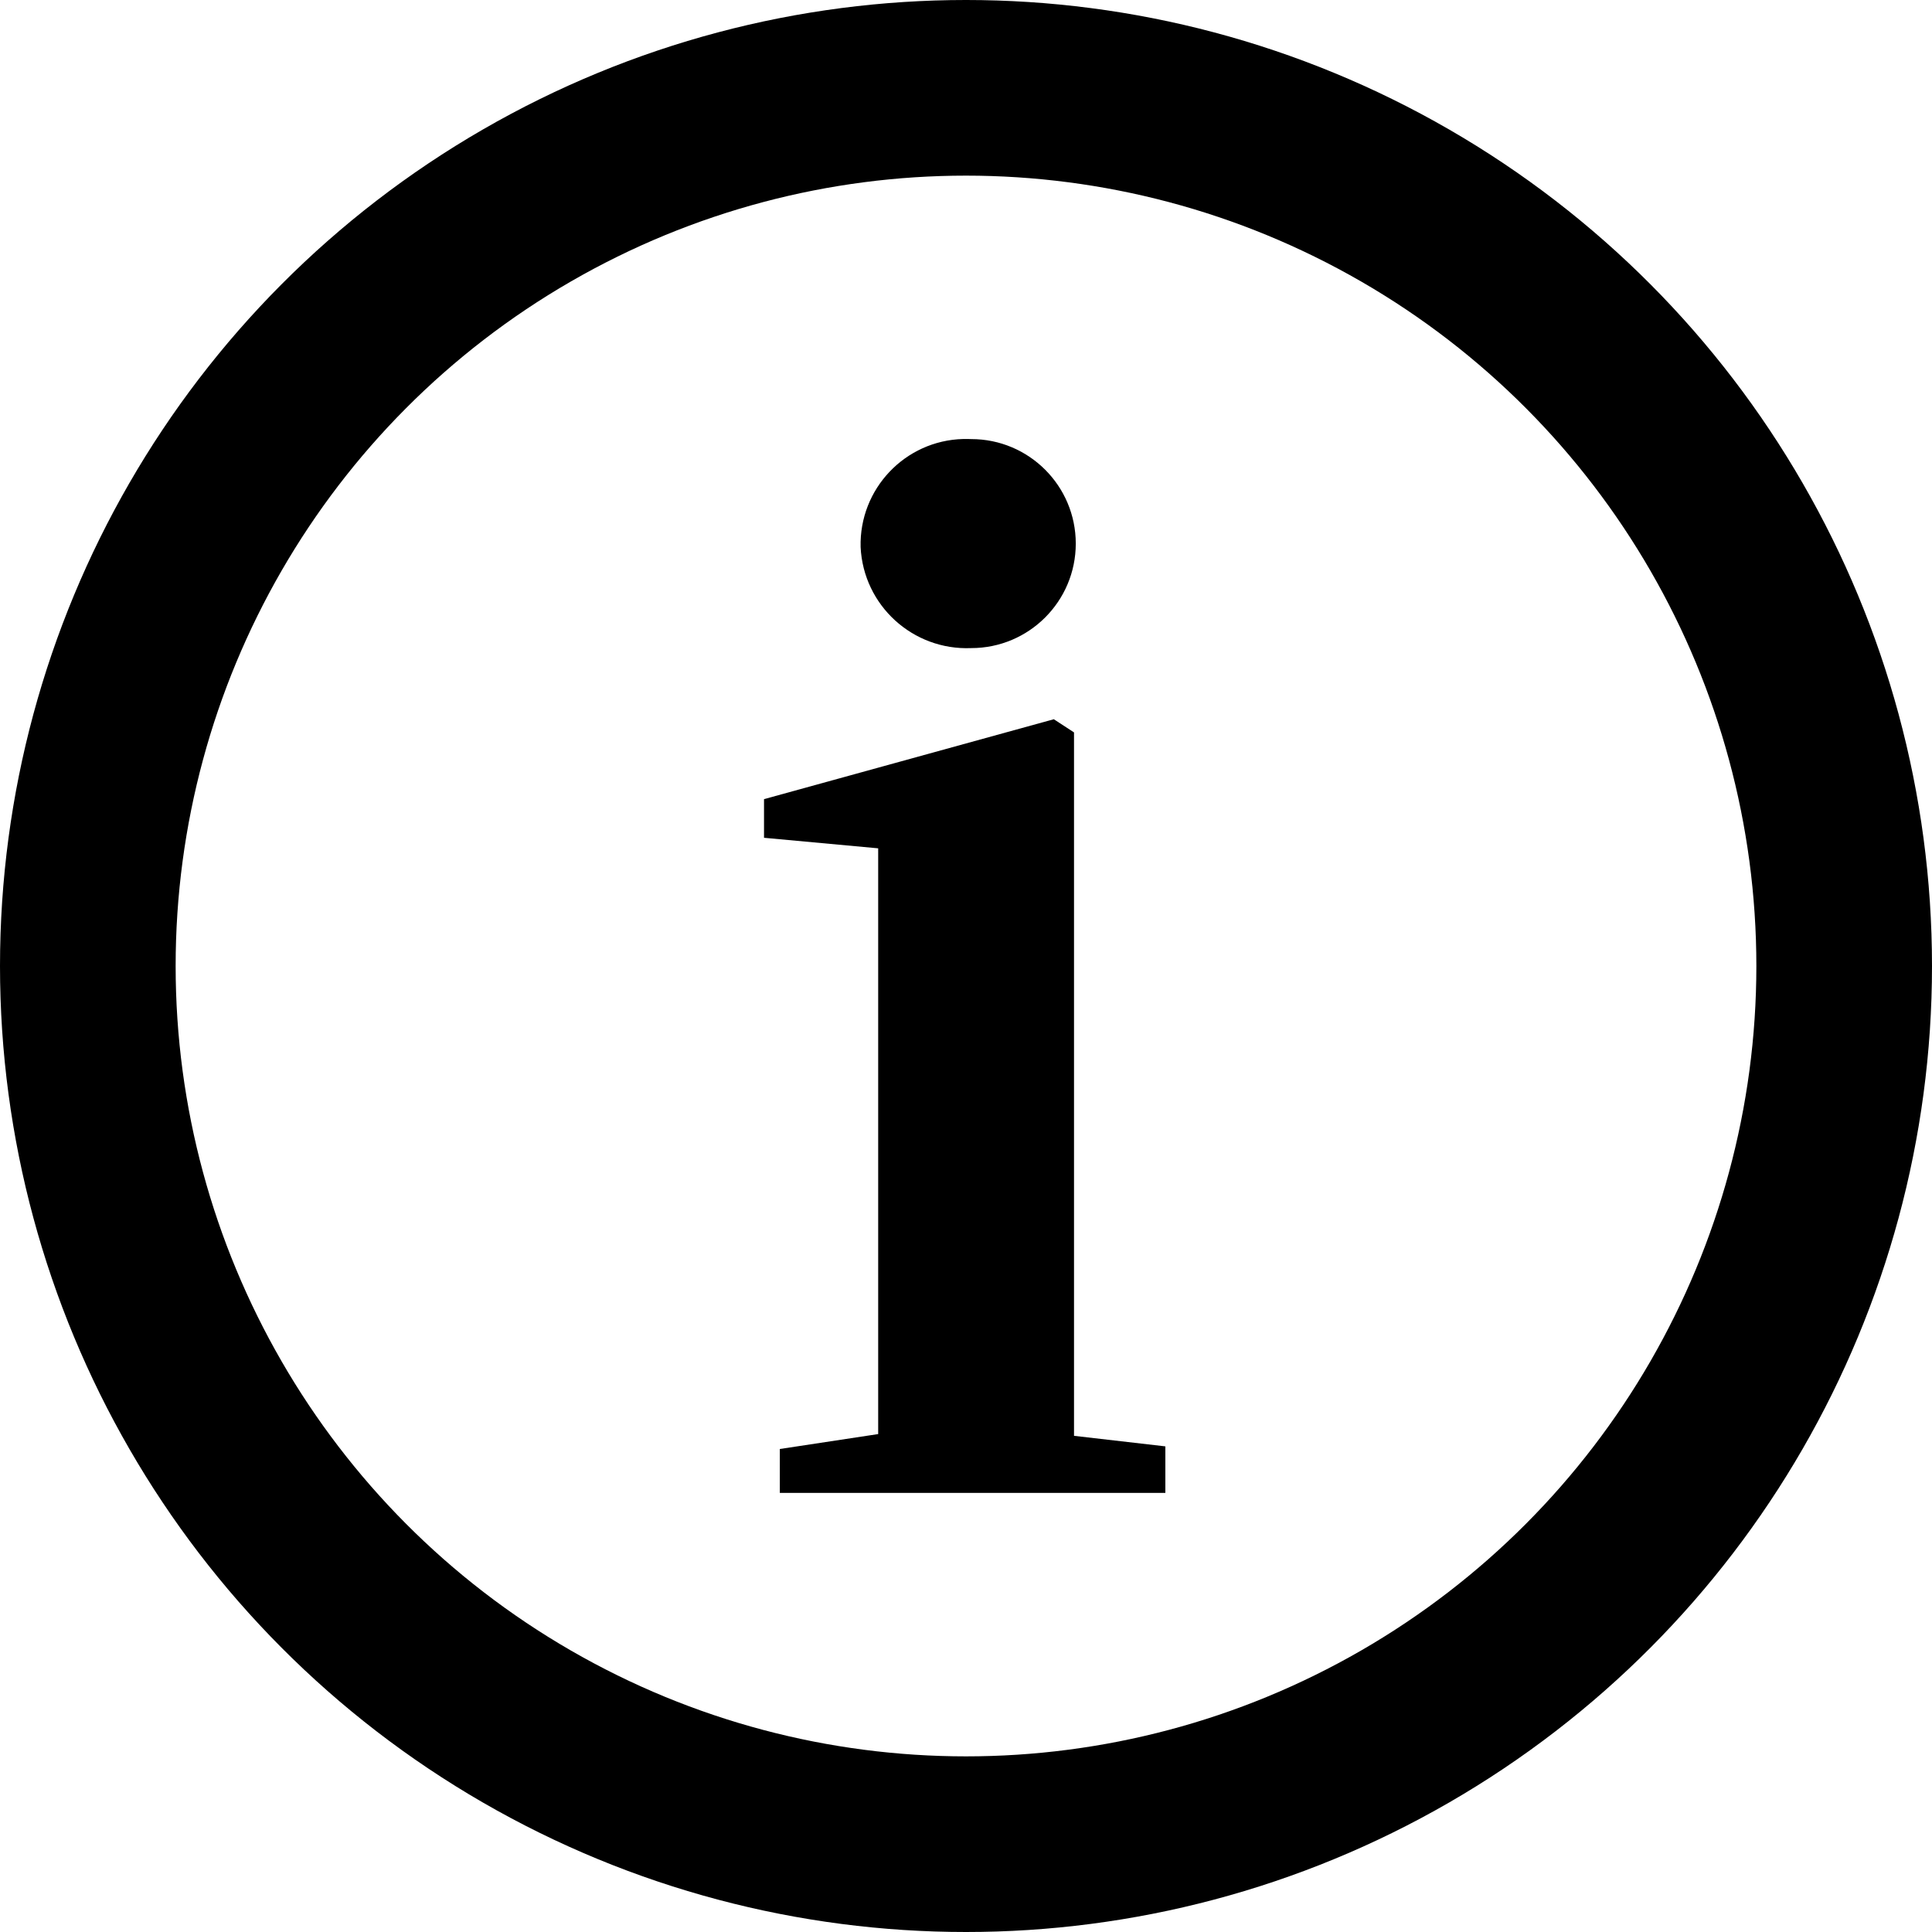
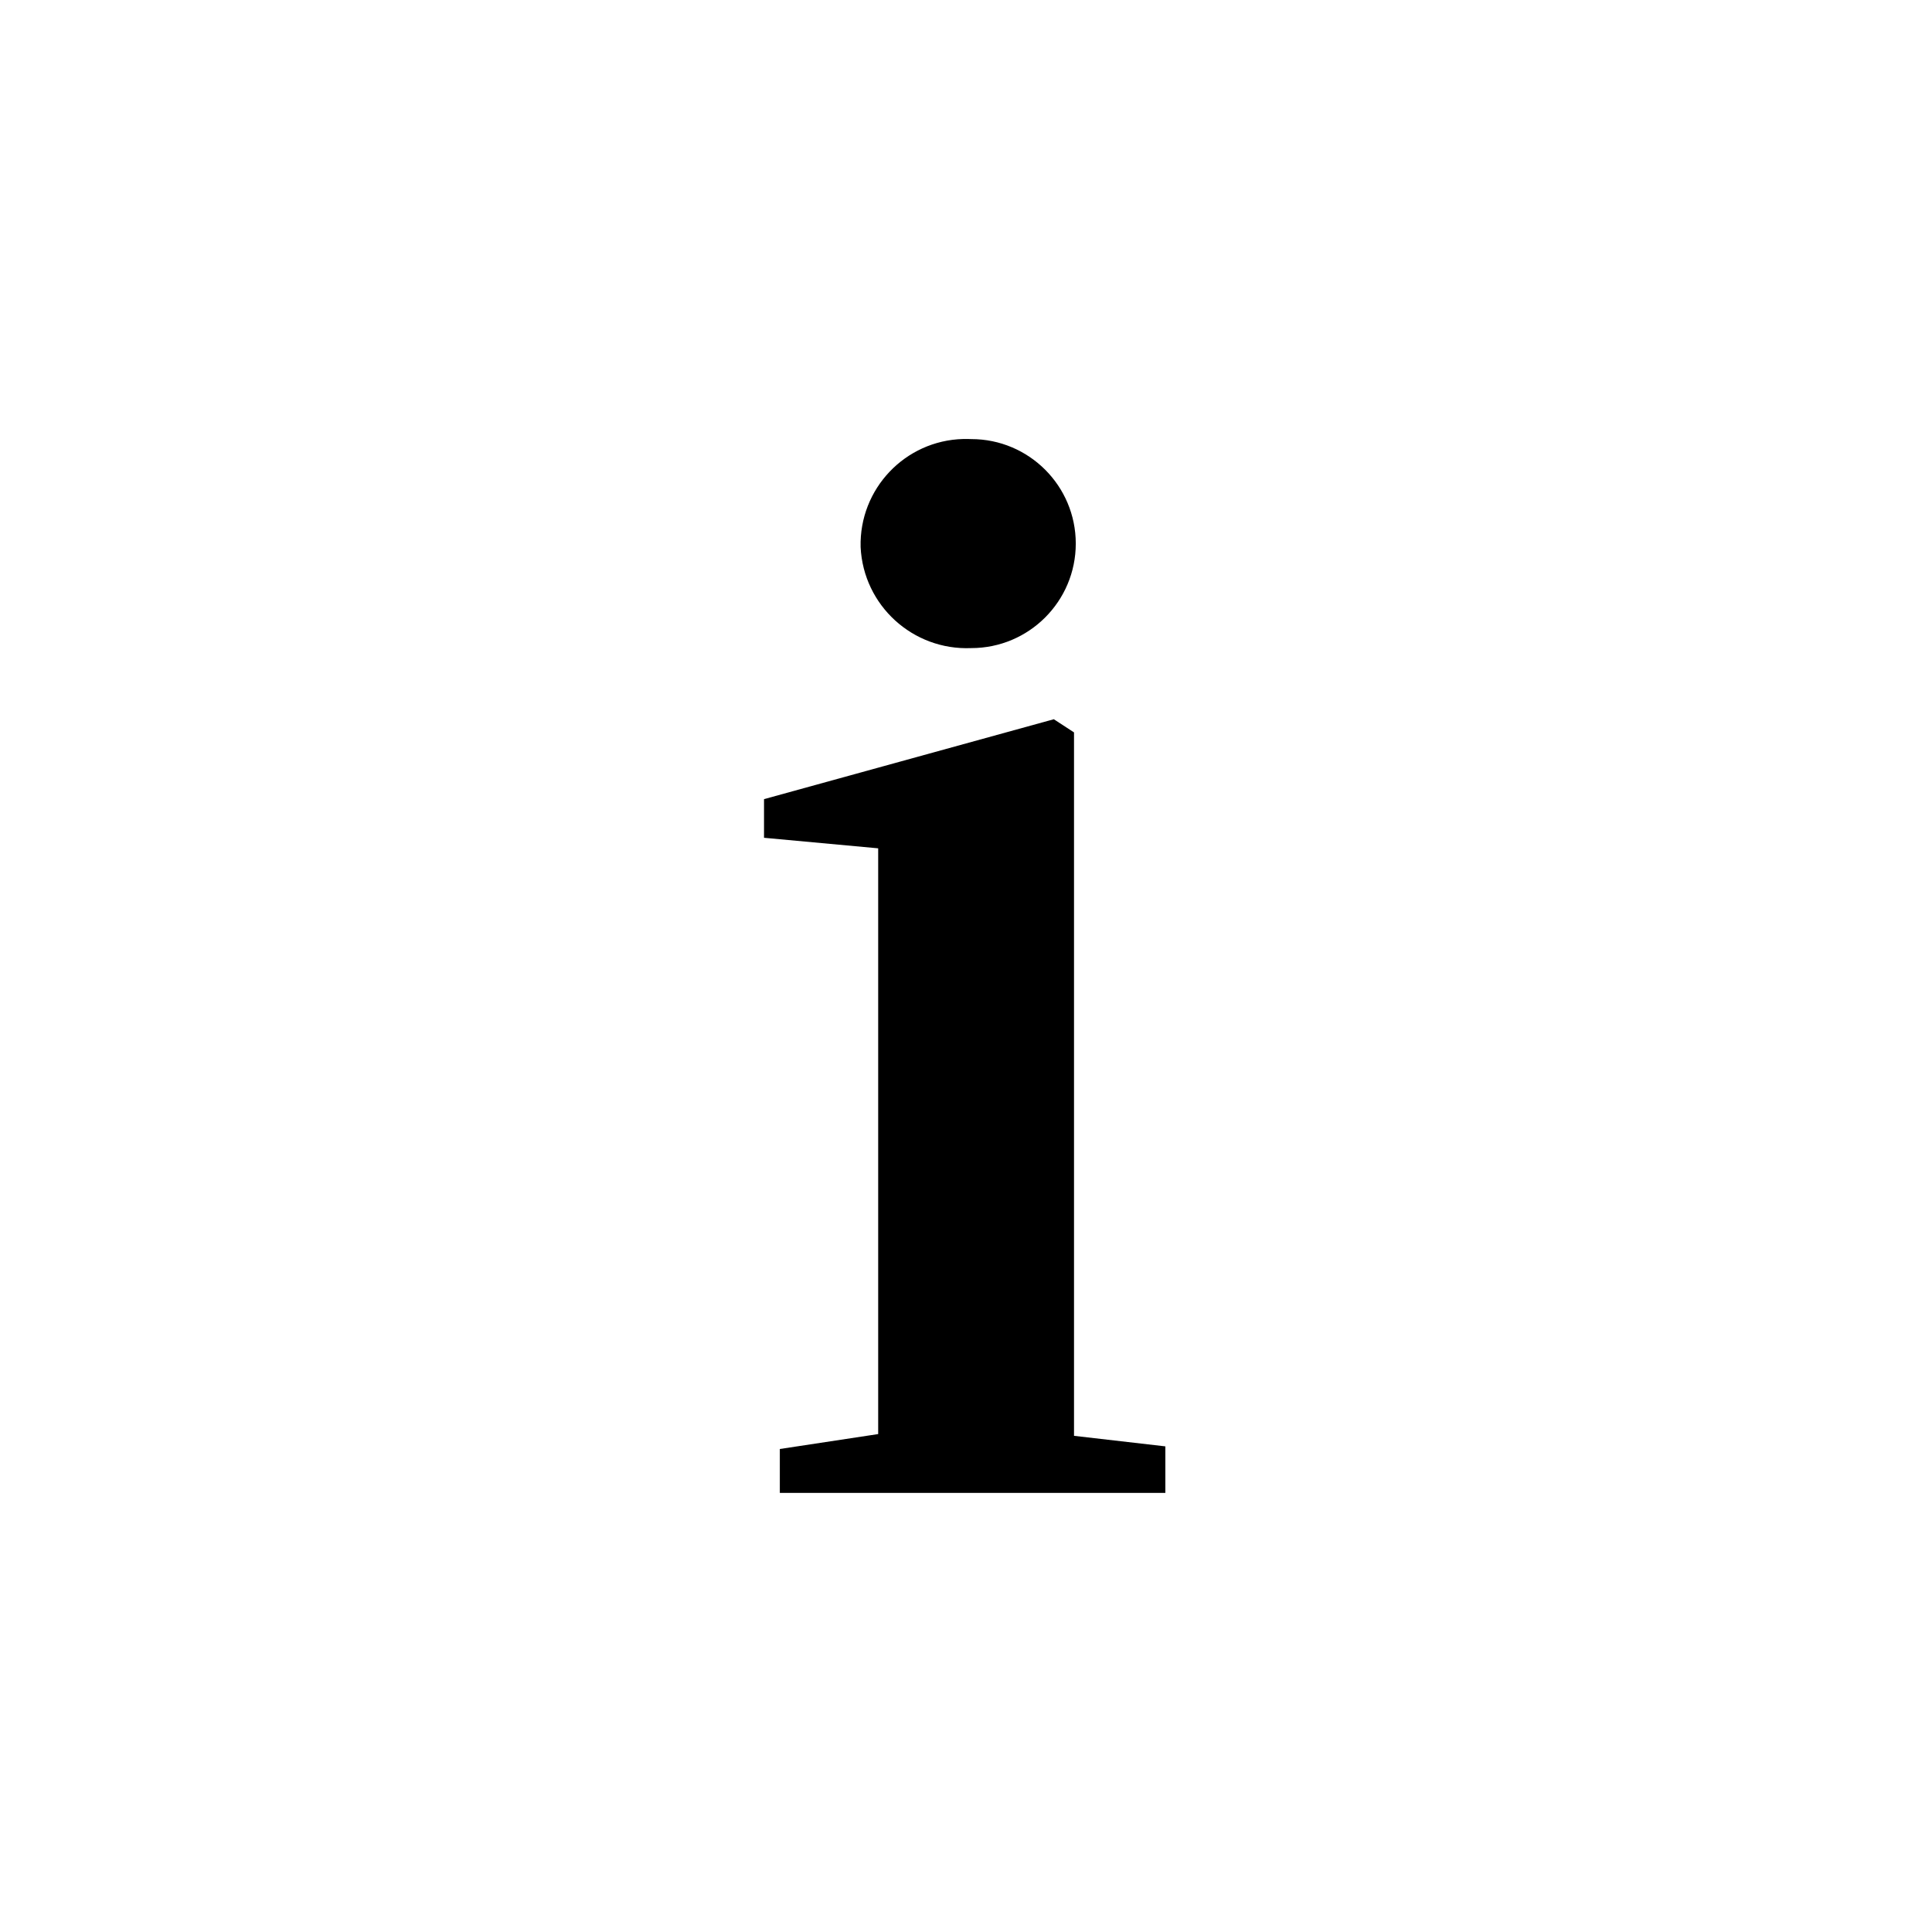
<svg xmlns="http://www.w3.org/2000/svg" version="1.1" id="レイヤー_1" x="0px" y="0px" width="22px" height="22px" viewBox="0 0 22 22" style="enable-background:new 0 0 22 22;" xml:space="preserve">
  <style type="text/css">
	.st0{fill:none;stroke:#000000;stroke-width:2;stroke-linecap:round;stroke-linejoin:round;}
</style>
-   <circle class="st0" cx="11" cy="11" r="10" />
-   <path d="M13.27,16.47V17H8.88v-0.5L10,16.33c0-0.91,0-2.23,0-3.11v-1.13c0-1,0-1.63,0-2.43L8.7,9.54V9.1L12,8.19l0.23,0.15v2.49  v2.39c0,0.88,0,2.22,0,3.13L13.27,16.47z M9.8,6.23c-0.017-0.663,0.506-1.214,1.168-1.231c0.031-0.001,0.061,0,0.092,0.001  c0.657,0,1.19,0.533,1.19,1.19c0,0.657-0.533,1.19-1.19,1.19c0,0,0,0,0,0C10.395,7.408,9.832,6.895,9.8,6.23z" />
+   <path d="M13.27,16.47V17H8.88v-0.5L10,16.33c0-0.91,0-2.23,0-3.11v-1.13c0-1,0-1.63,0-2.43L8.7,9.54V9.1L12,8.19l0.23,0.15v2.49  v2.39c0,0.88,0,2.22,0,3.13L13.27,16.47M9.8,6.23c-0.017-0.663,0.506-1.214,1.168-1.231c0.031-0.001,0.061,0,0.092,0.001  c0.657,0,1.19,0.533,1.19,1.19c0,0.657-0.533,1.19-1.19,1.19c0,0,0,0,0,0C10.395,7.408,9.832,6.895,9.8,6.23z" />
</svg>